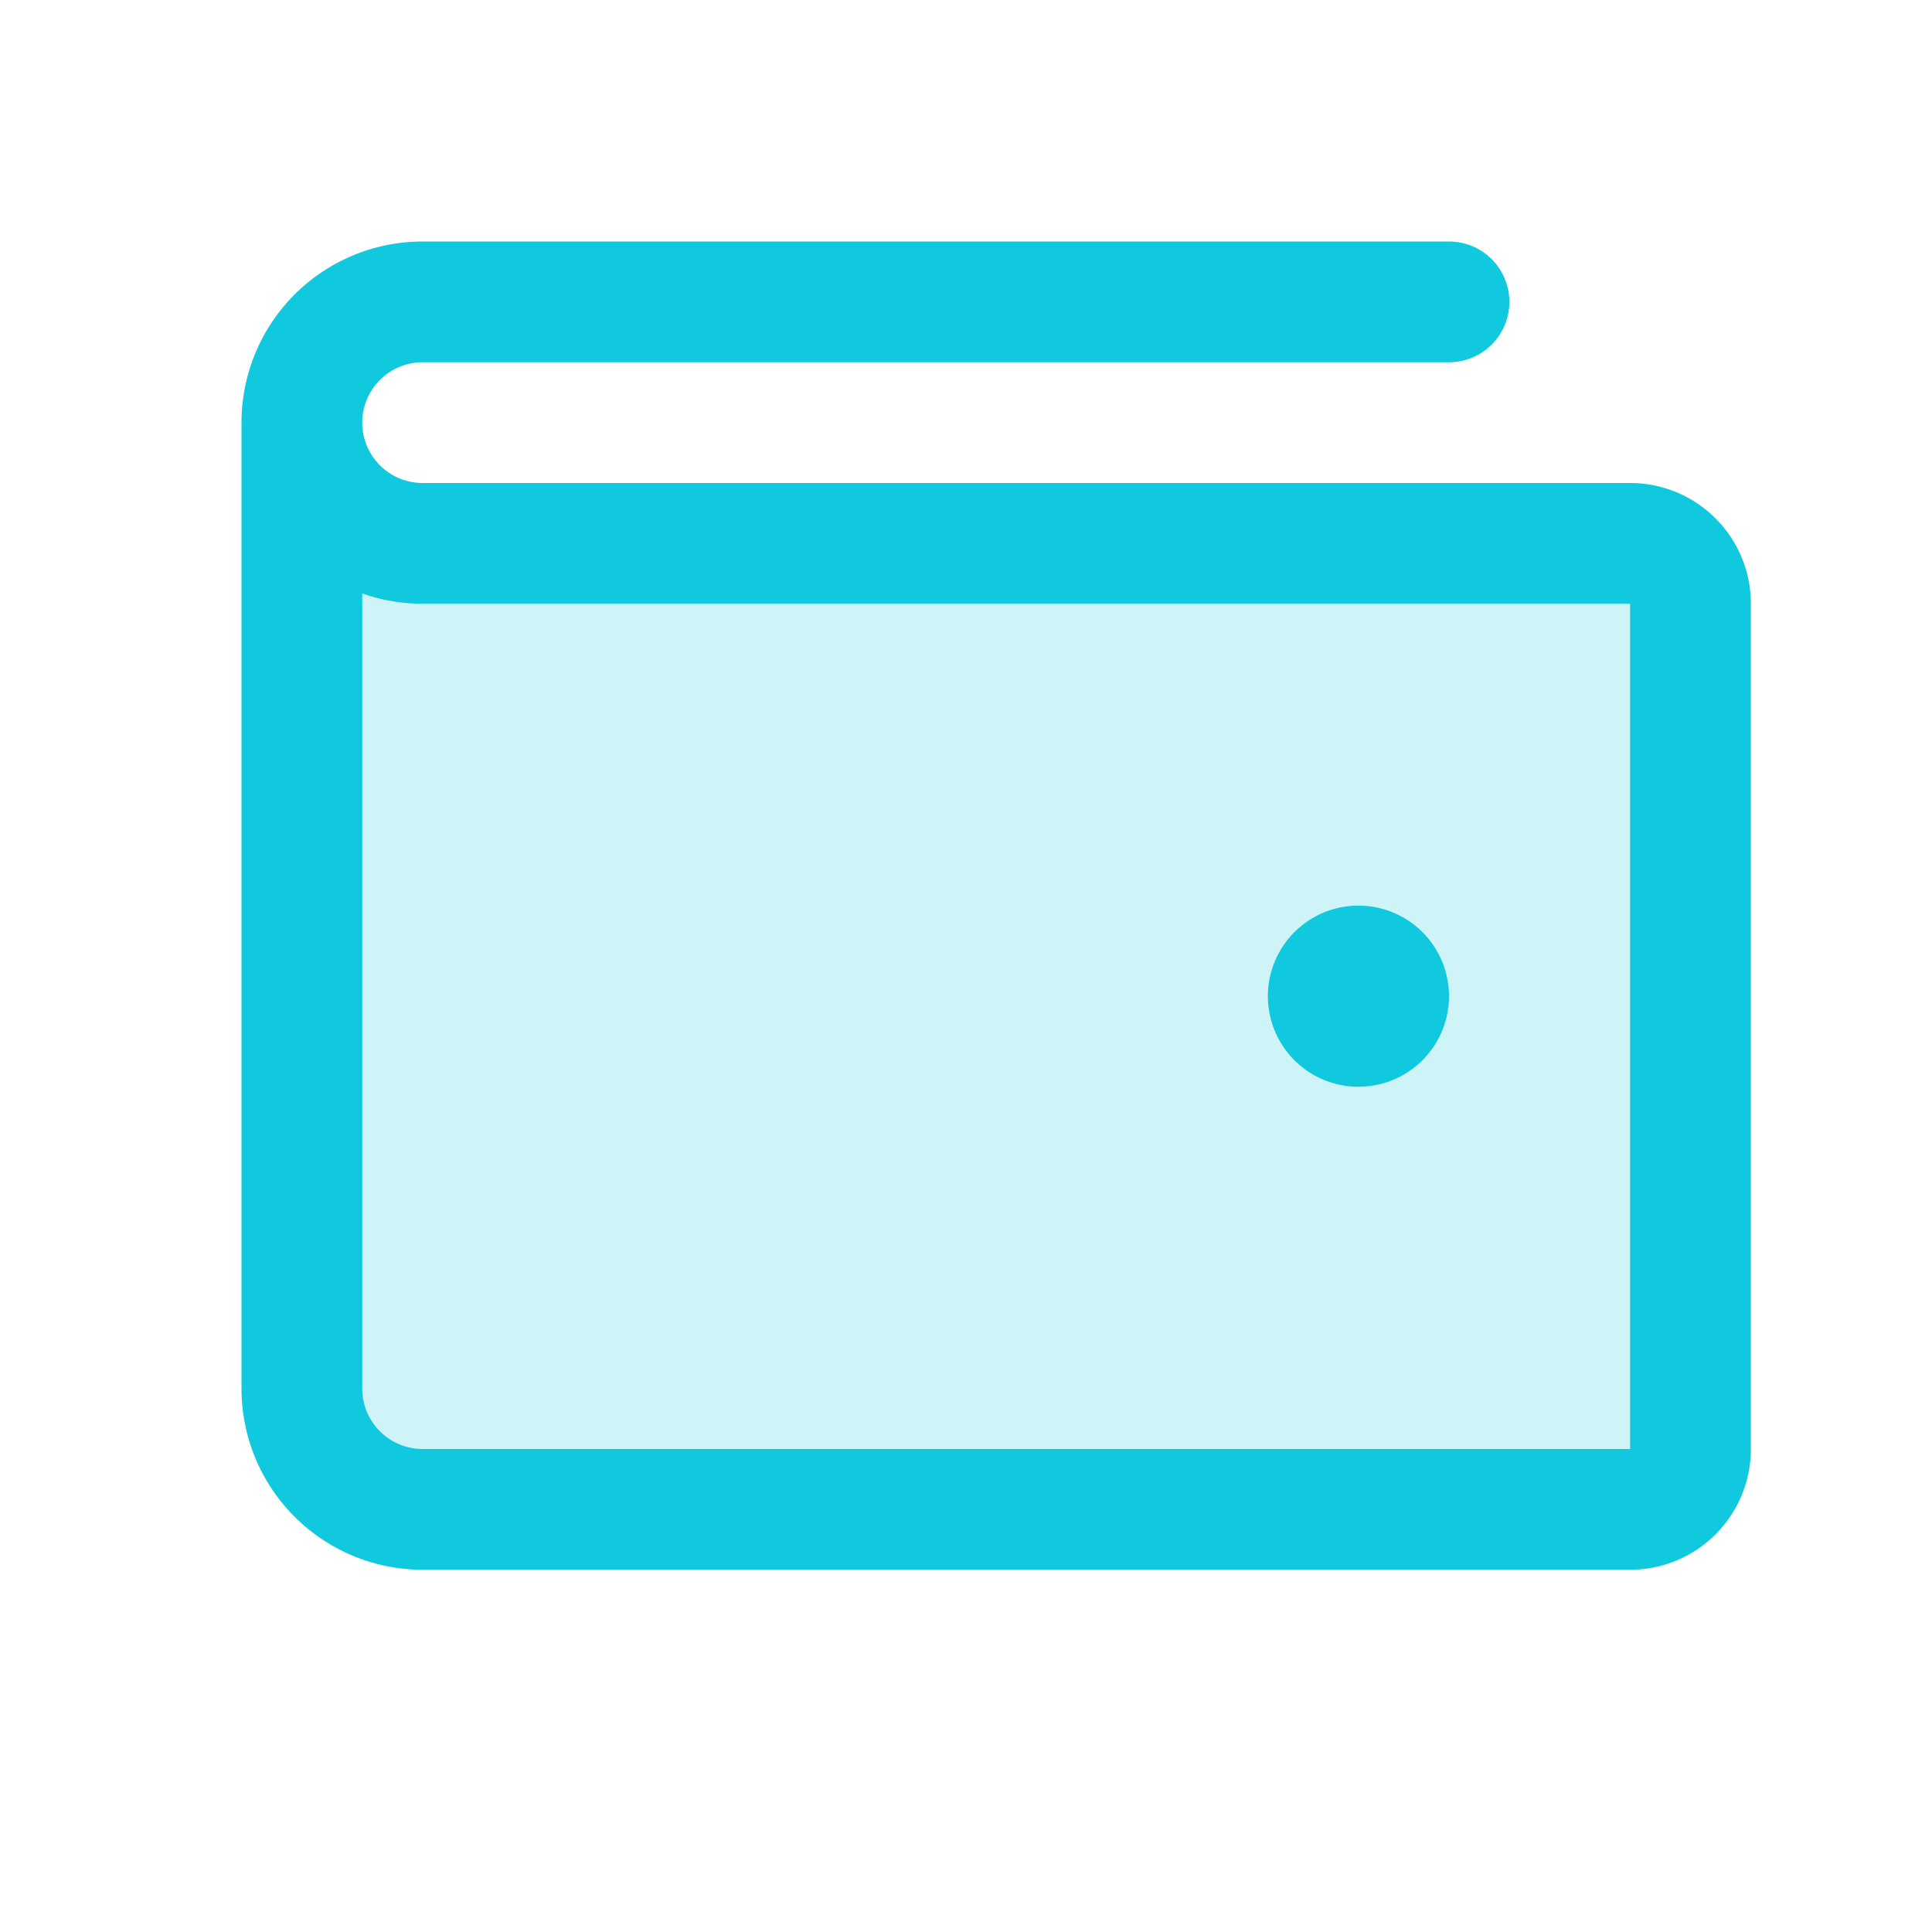
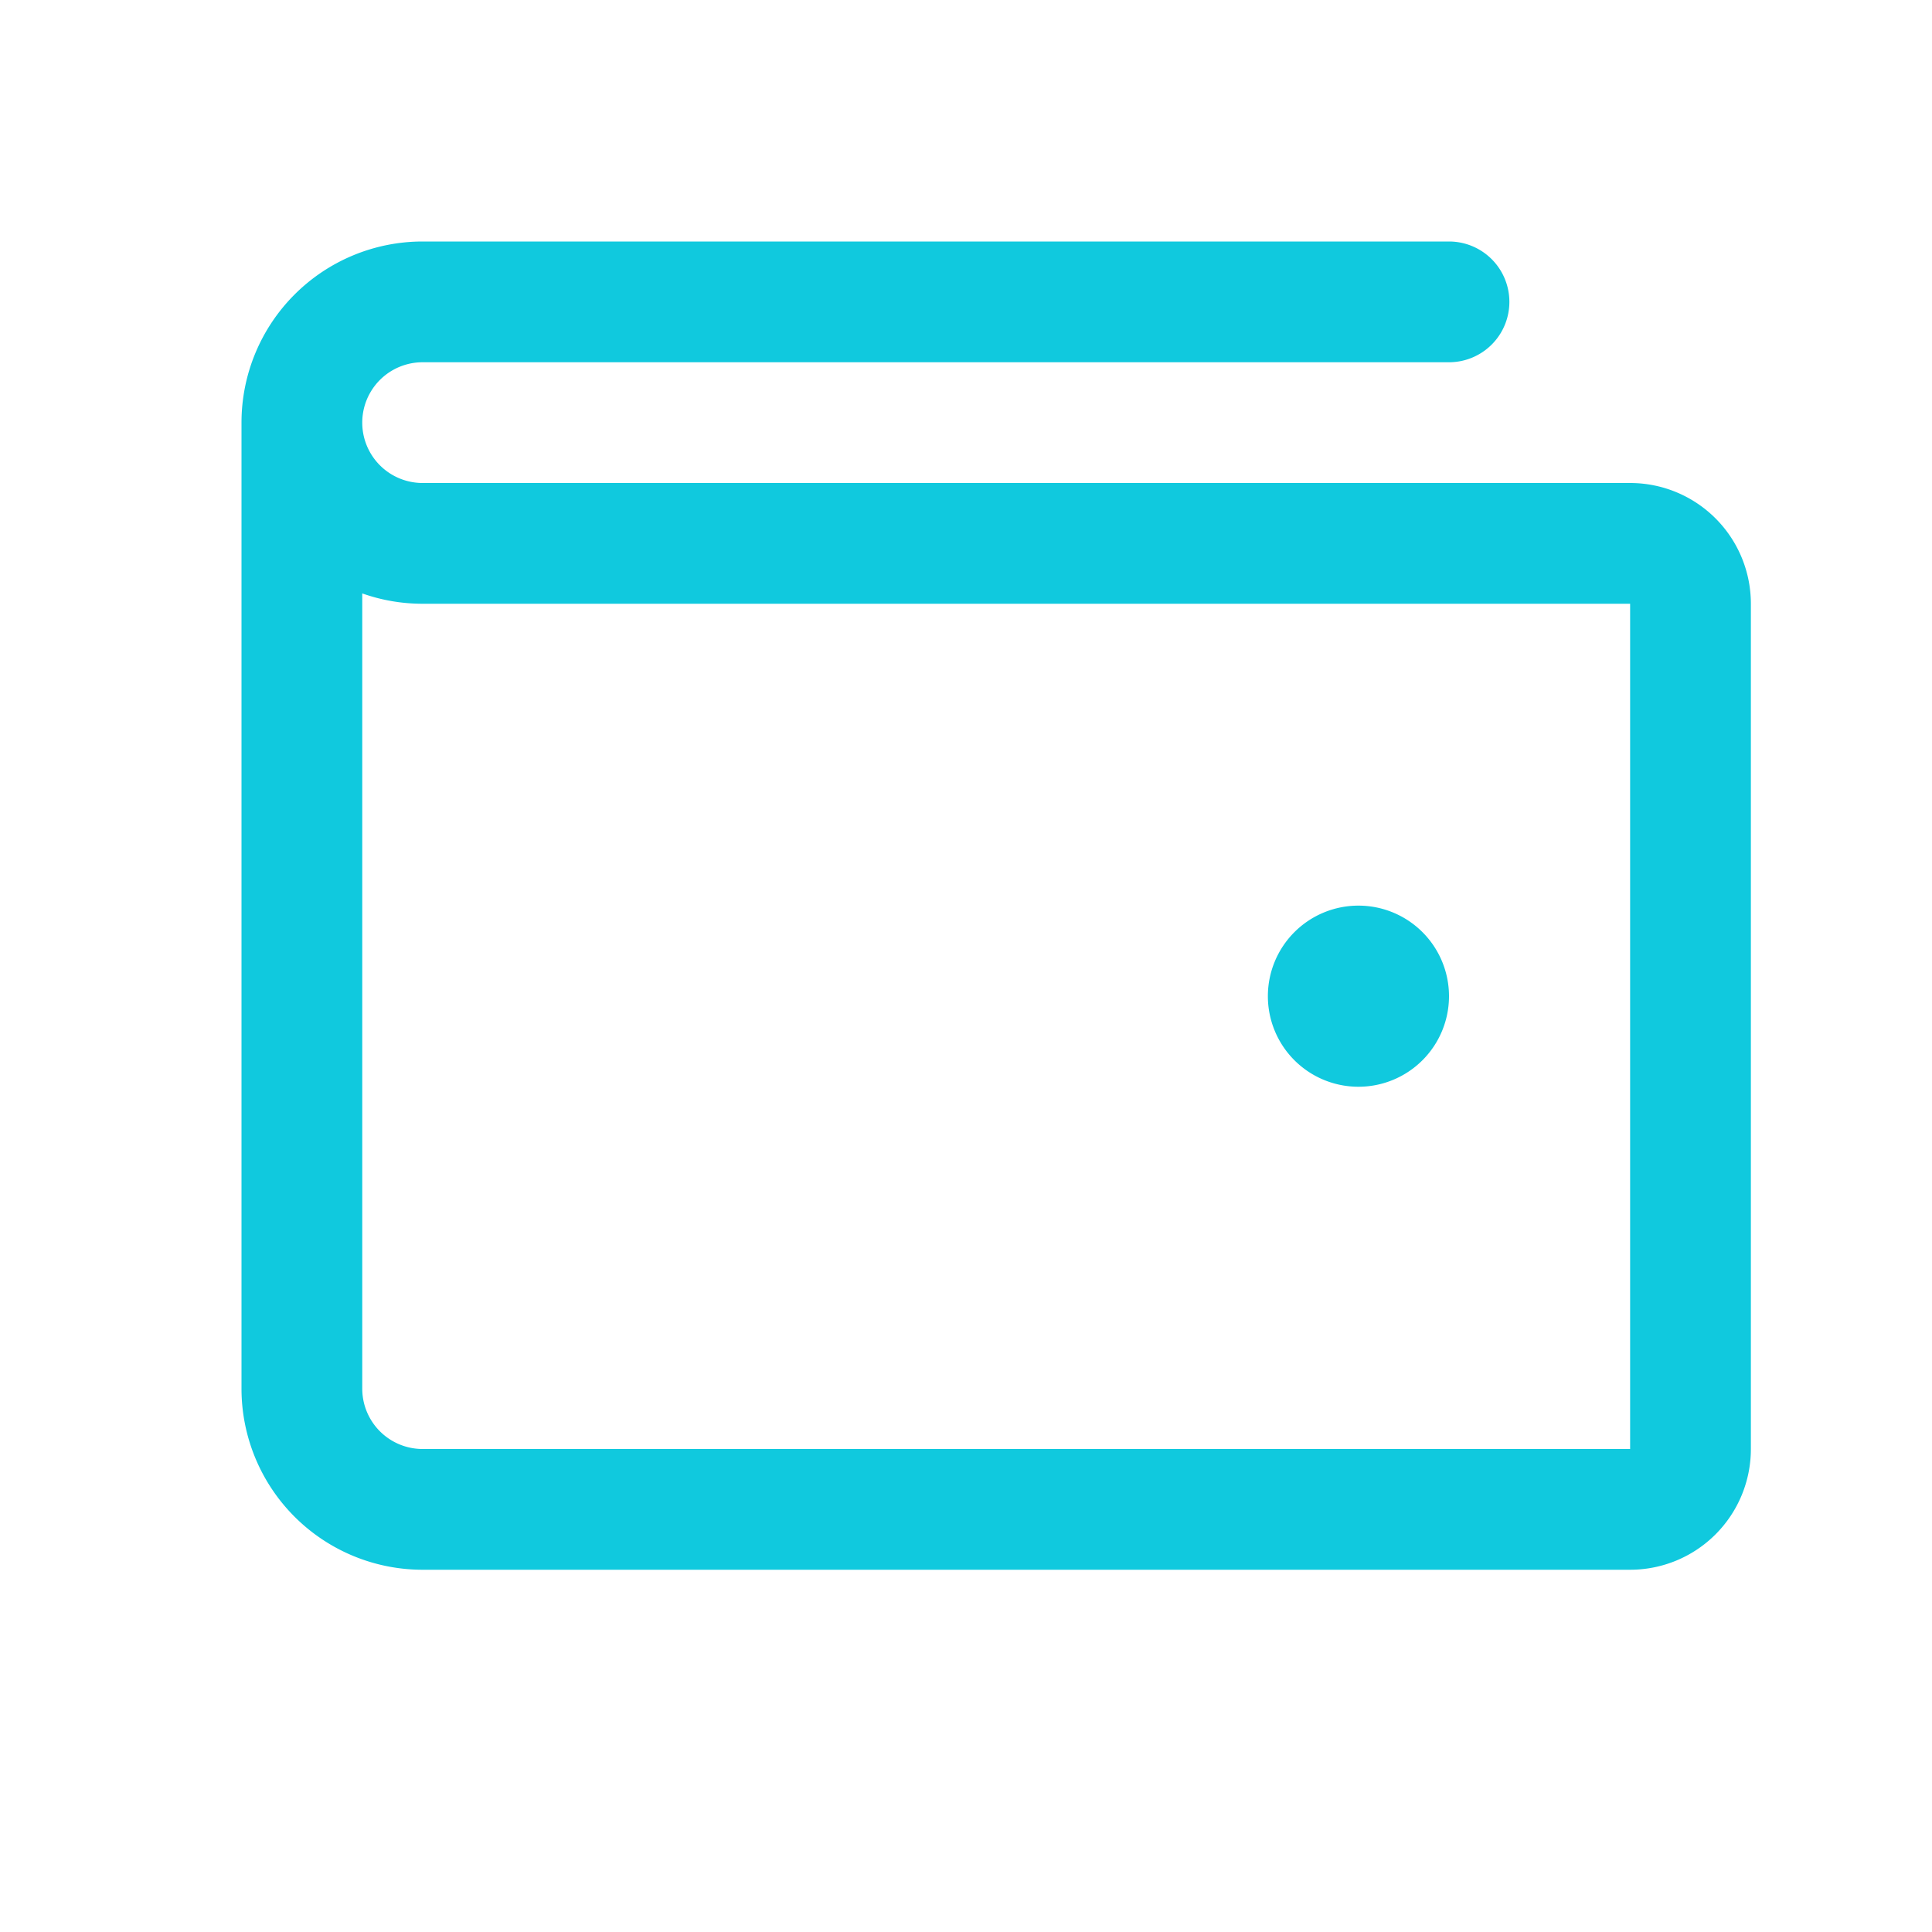
<svg xmlns="http://www.w3.org/2000/svg" viewBox="0 0 256 256" focusable="false" color="rgb(16, 201, 222)" style="user-select: none; width: 100%; height: 100%; display: inline-block; fill: rgb(16, 201, 222); color: rgb(16, 201, 222); flex-shrink: 0;">
  <g color="rgb(16, 201, 222)" weight="duotone">
-     <path d="M224,80V192a8,8,0,0,1-8,8H56a16,16,0,0,1-16-16V56A16,16,0,0,0,56,72H216A8,8,0,0,1,224,80Z" opacity="0.2" />
    <path d="M216,64H56a8,8,0,0,1,0-16H192a8,8,0,0,0,0-16H56A24,24,0,0,0,32,56V184a24,24,0,0,0,24,24H216a16,16,0,0,0,16-16V80A16,16,0,0,0,216,64Zm0,128H56a8,8,0,0,1-8-8V78.63A23.84,23.84,0,0,0,56,80H216Zm-48-60a12,12,0,1,1,12,12A12,12,0,0,1,168,132Z" />
  </g>
</svg>